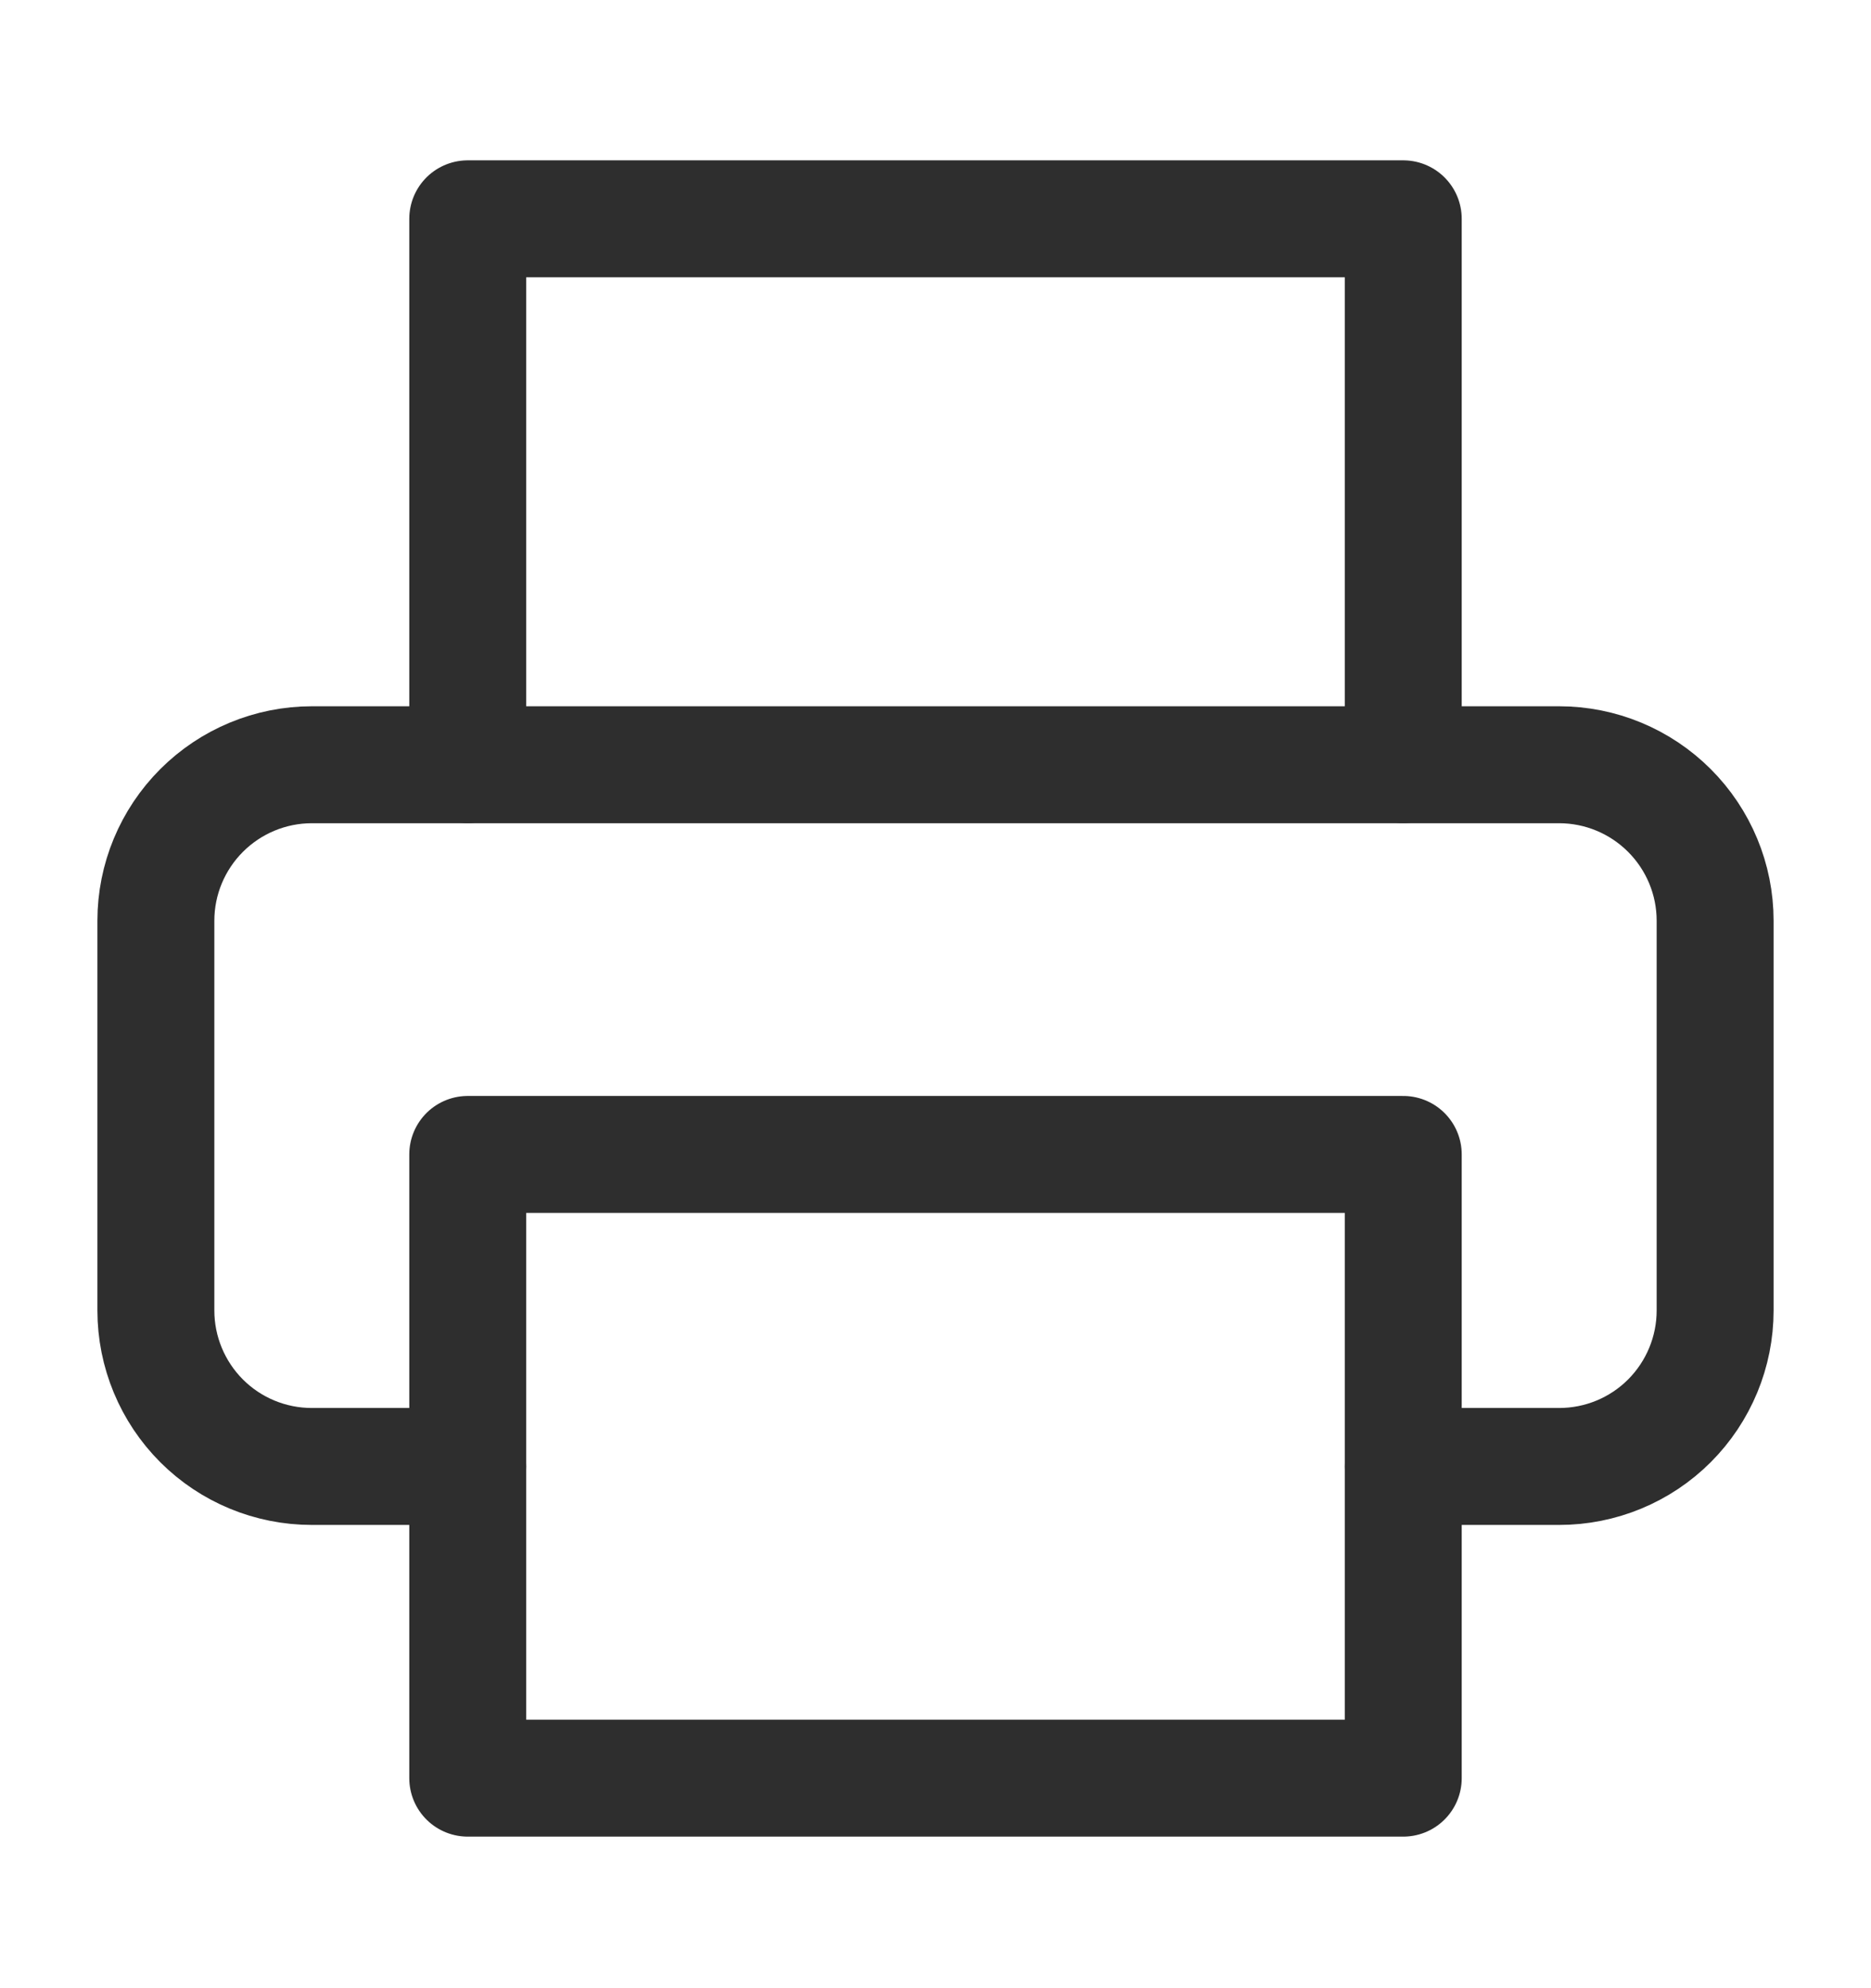
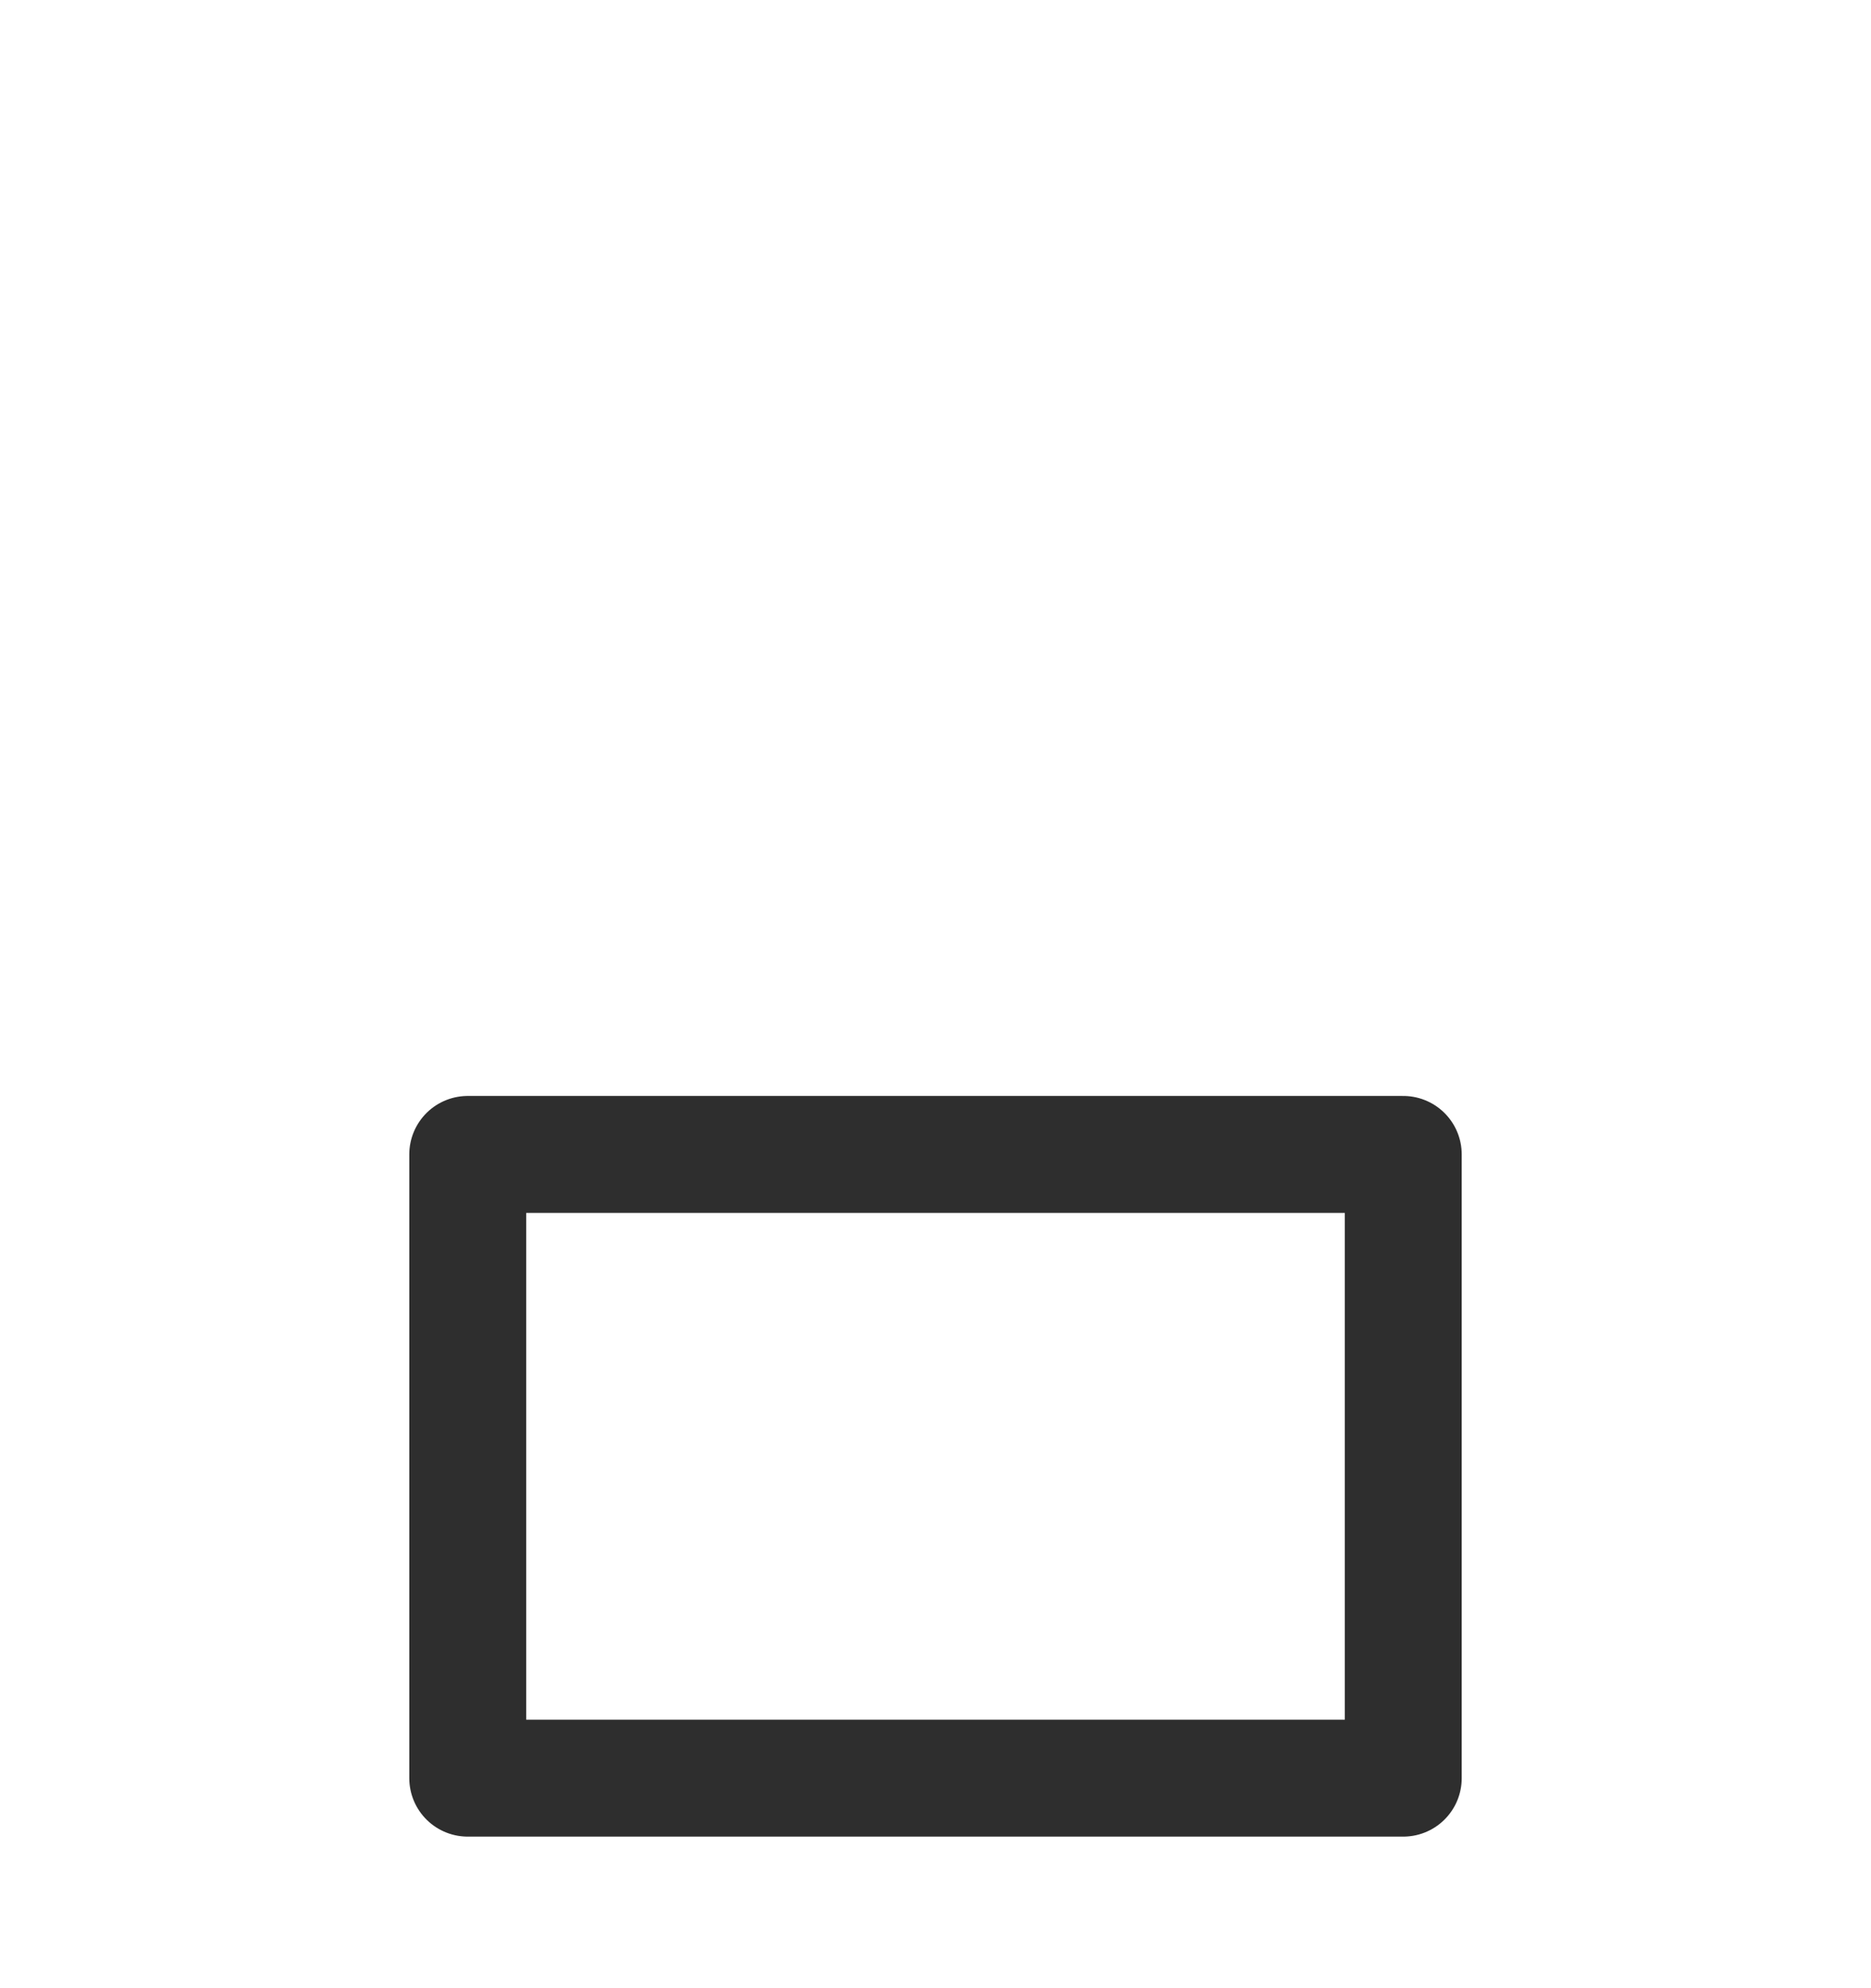
<svg xmlns="http://www.w3.org/2000/svg" width="16" height="17" viewBox="0 0 16 17" fill="none">
-   <path d="M4 6.538V1.871H12V6.538" stroke="#2E2E2E" stroke-linecap="round" stroke-linejoin="round" />
-   <path d="M4 12.539H2.667C2.313 12.539 1.974 12.399 1.724 12.149C1.474 11.899 1.333 11.559 1.333 11.206V7.872C1.333 7.519 1.474 7.18 1.724 6.93C1.974 6.68 2.313 6.539 2.667 6.539H13.333C13.687 6.539 14.026 6.68 14.276 6.93C14.526 7.18 14.667 7.519 14.667 7.872V11.206C14.667 11.559 14.526 11.899 14.276 12.149C14.026 12.399 13.687 12.539 13.333 12.539H12" stroke="#2E2E2E" stroke-linecap="round" stroke-linejoin="round" />
-   <path d="M12 9.871H4V15.204H12V9.871Z" stroke="#2E2E2E" stroke-linecap="round" stroke-linejoin="round" />
+   <path d="M12 9.871H4V15.204H12V9.871" stroke="#2E2E2E" stroke-linecap="round" stroke-linejoin="round" />
</svg>